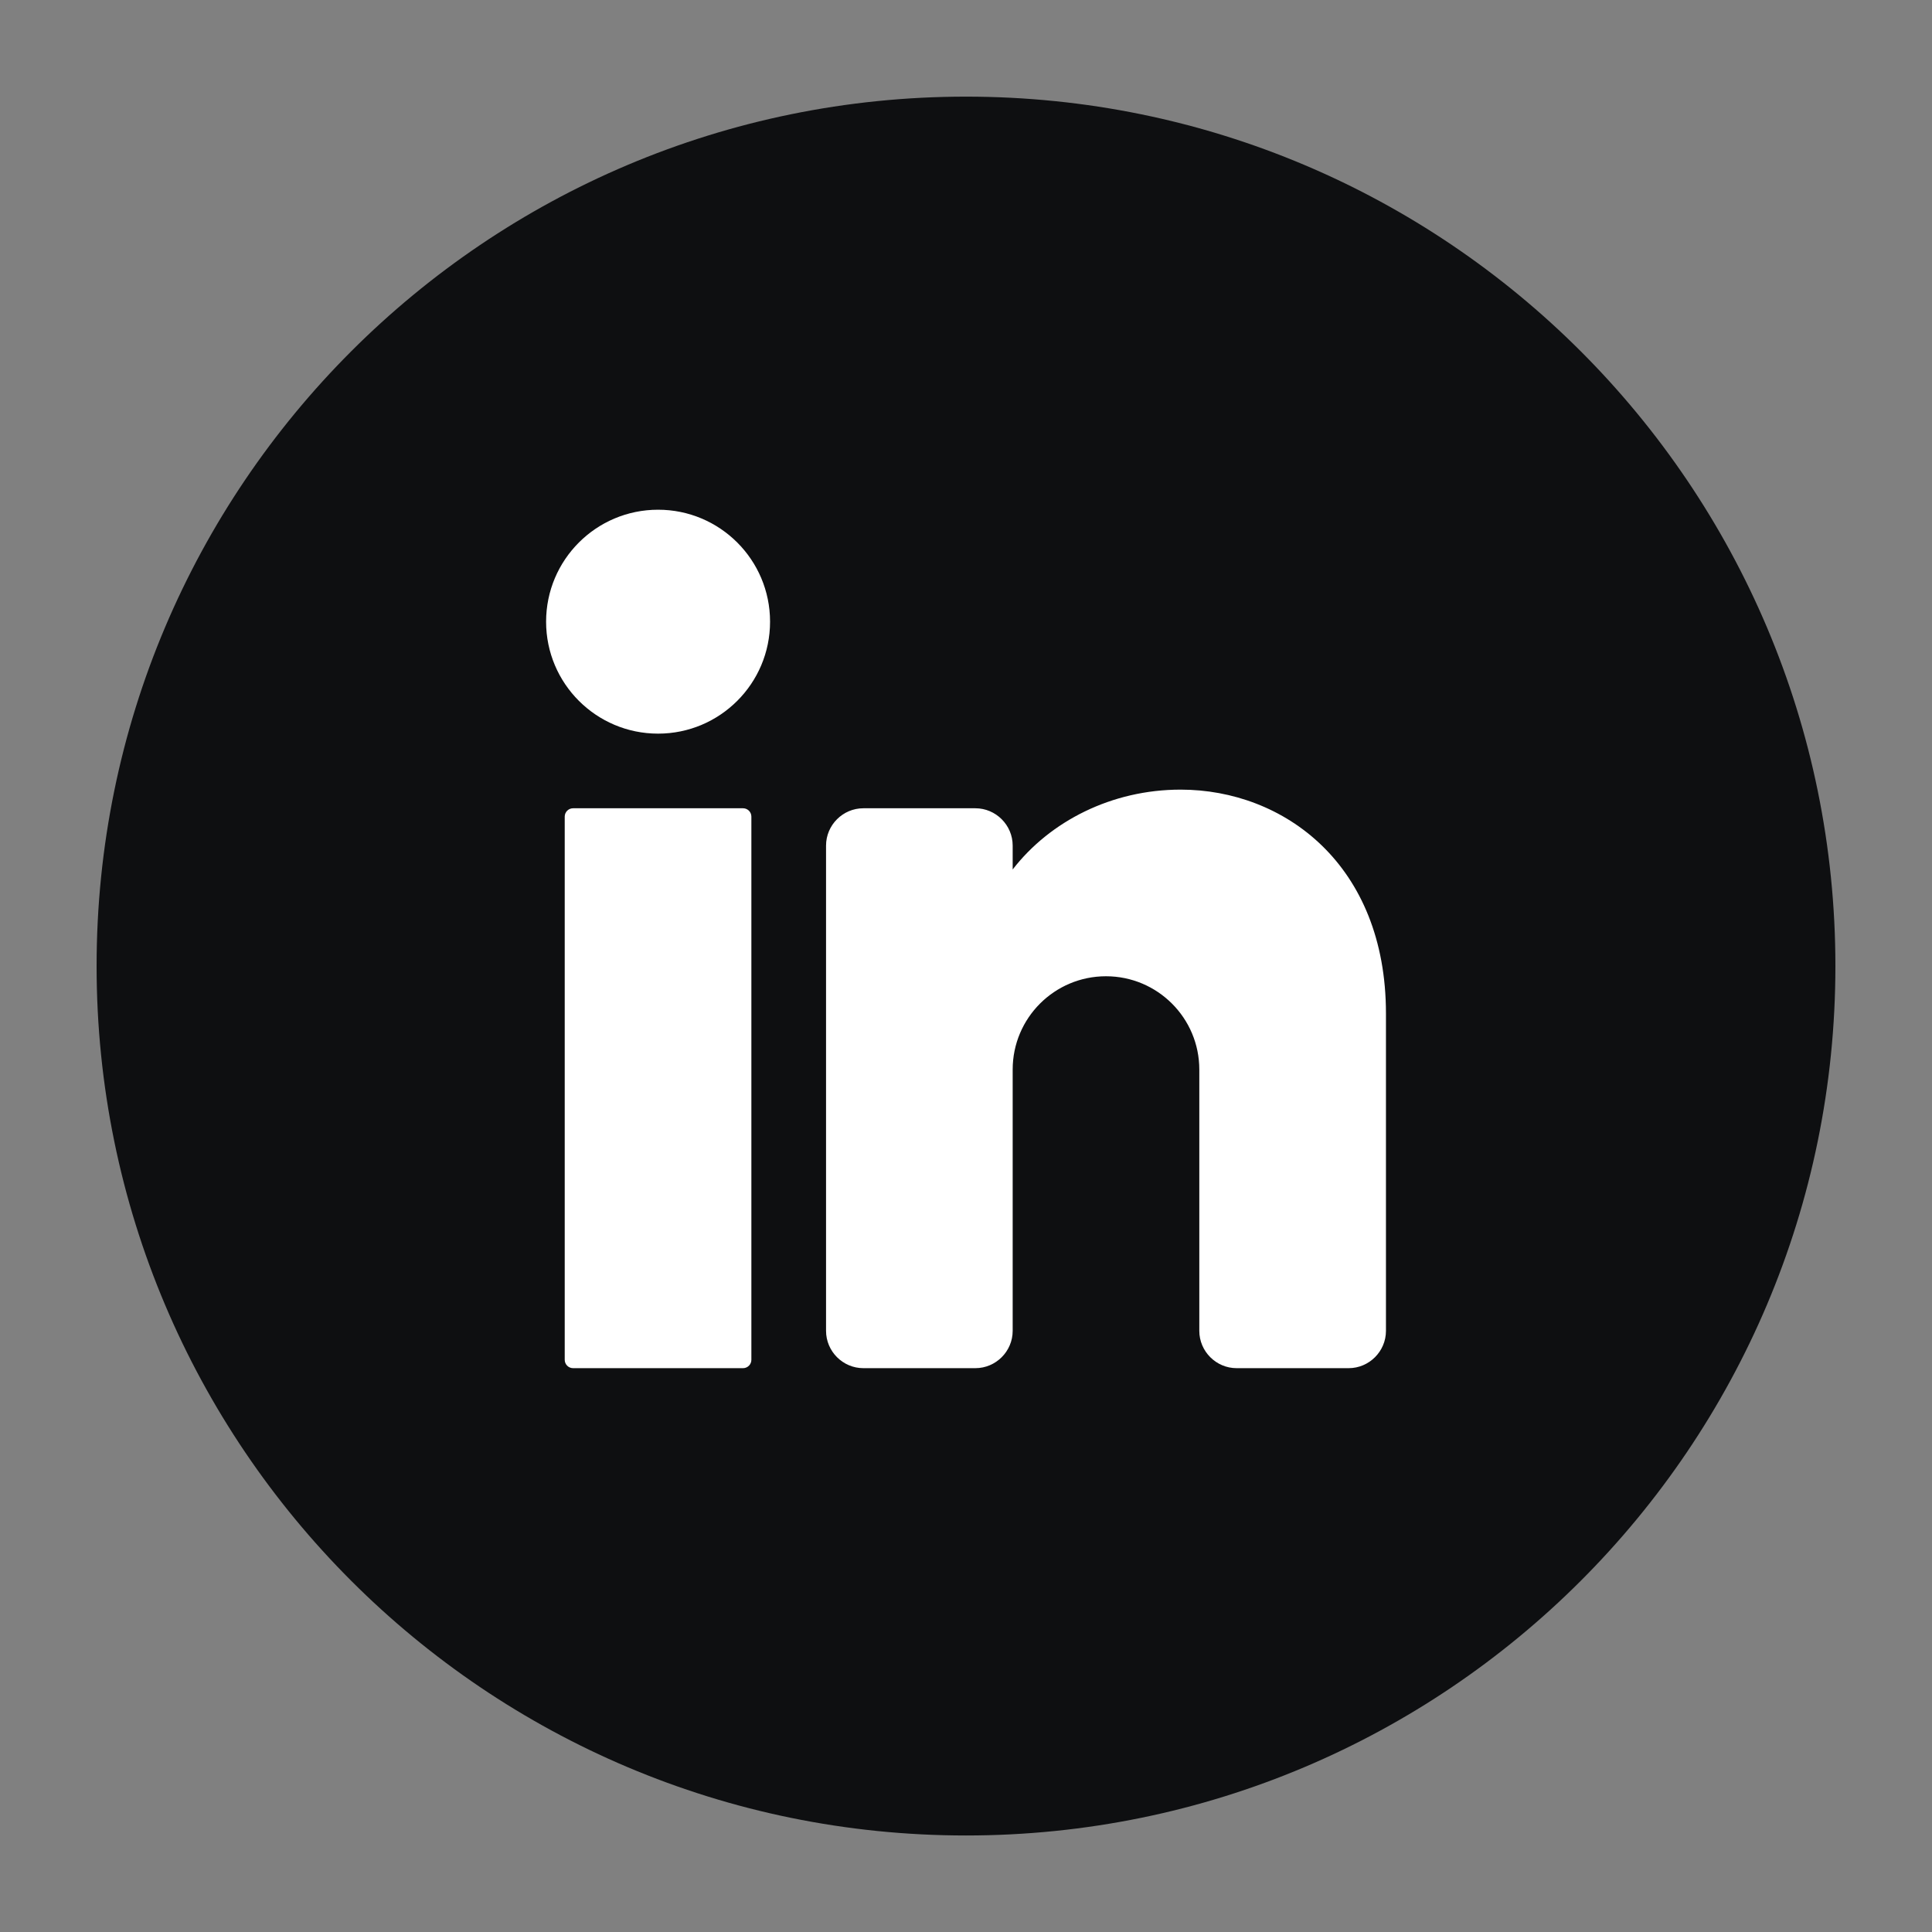
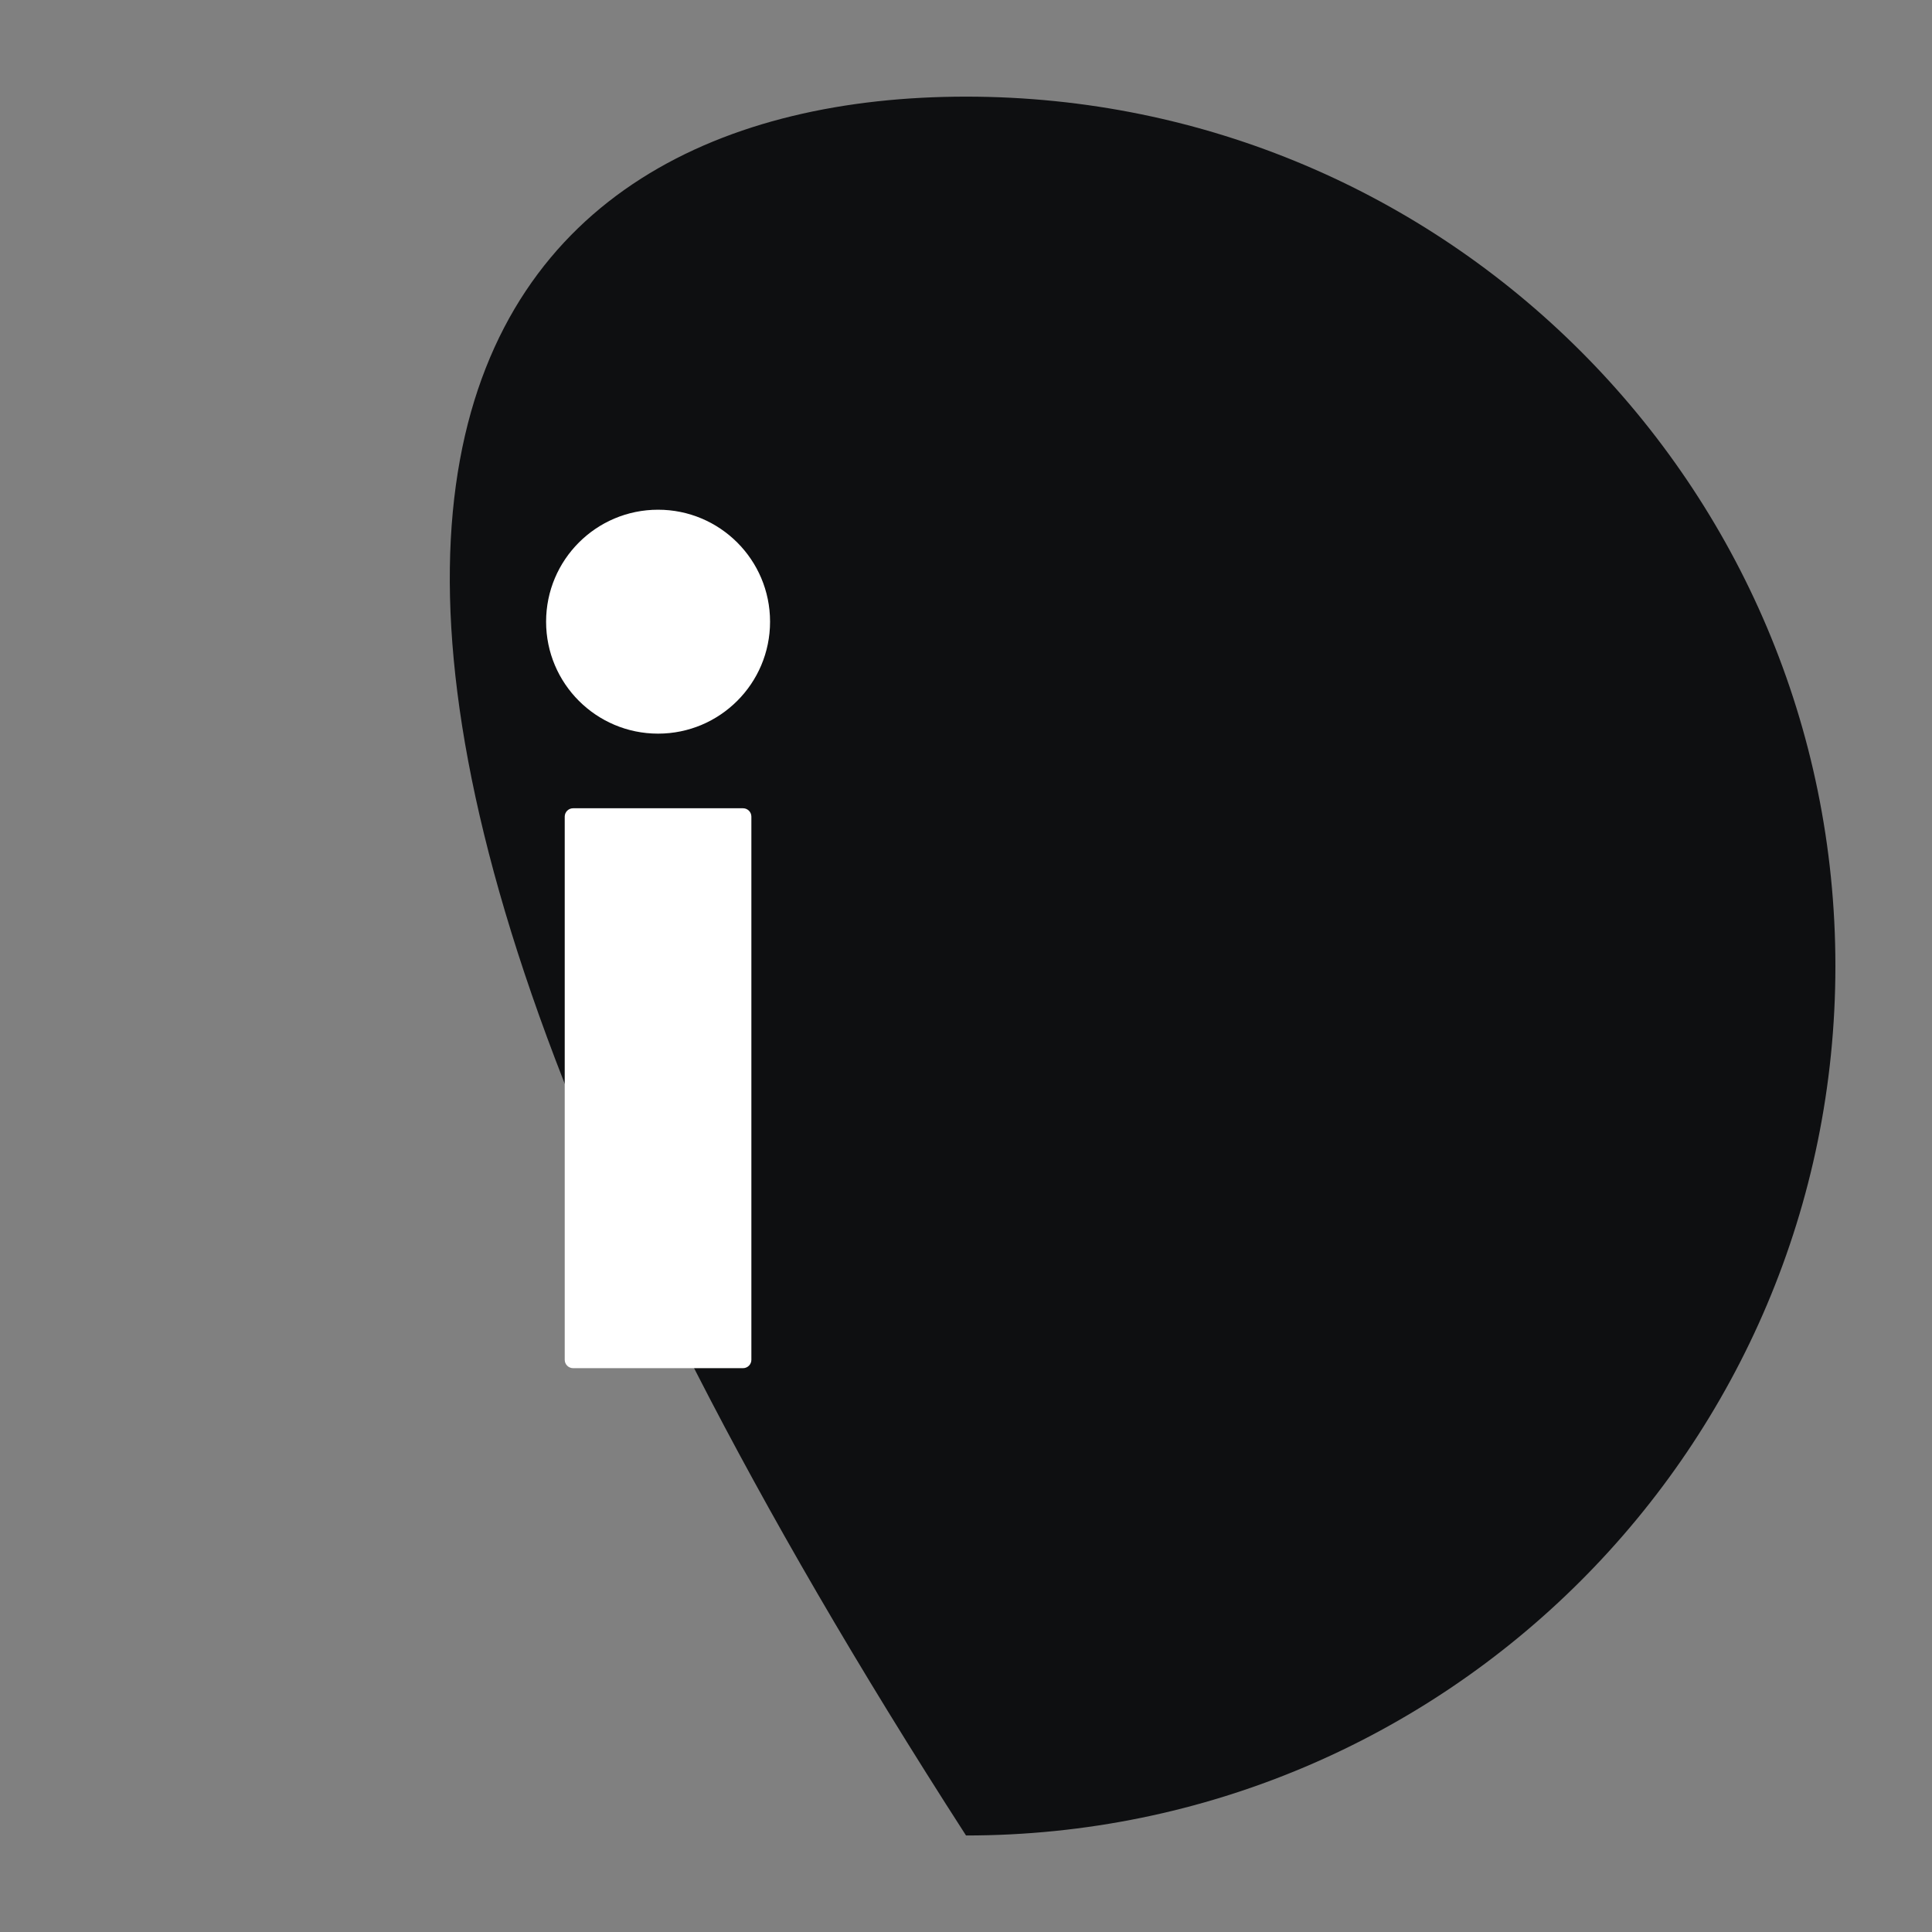
<svg xmlns="http://www.w3.org/2000/svg" width="100" height="100" viewBox="0 0 100 100" fill="none">
  <rect x="0" y="0" width="100" height="100" fill="#808080" stroke="none" />
-   <path d="M95 50.003C95 74.857 74.853 95.004 50.001 95.004C25.147 95.004 5 74.857 5 50.003C5 25.149 25.147 5.002 50.001 5.002C74.853 5.002 95 25.149 95 50.003Z" fill="#0E0F11" />
+   <path d="M95 50.003C95 74.857 74.853 95.004 50.001 95.004C5 25.149 25.147 5.002 50.001 5.002C74.853 5.002 95 25.149 95 50.003Z" fill="#0E0F11" />
  <path d="M39.858 32.179C39.858 35.379 37.262 37.973 34.062 37.973C30.861 37.973 28.266 35.379 28.266 32.179C28.266 28.976 30.861 26.383 34.062 26.383C37.262 26.383 39.858 28.976 39.858 32.179Z" fill="white" />
  <path d="M38.46 70.816H29.663C29.425 70.816 29.23 70.622 29.23 70.384V42.268C29.23 42.03 29.425 41.836 29.663 41.836H38.46C38.698 41.836 38.891 42.03 38.891 42.268V70.384C38.891 70.622 38.698 70.816 38.46 70.816Z" fill="white" />
-   <path d="M71.737 52.463V68.884C71.737 69.947 70.867 70.816 69.805 70.816H64.008C62.946 70.816 62.076 69.947 62.076 68.884V55.36C62.076 52.694 59.913 50.531 57.245 50.531C54.579 50.531 52.416 52.694 52.416 55.36V68.884C52.416 69.947 51.546 70.816 50.484 70.816H44.688C43.626 70.816 42.756 69.947 42.756 68.884V43.768C42.756 42.705 43.626 41.836 44.688 41.836H50.484C51.546 41.836 52.416 42.705 52.416 43.768V45.004C54.348 42.504 57.546 40.871 61.109 40.871C66.443 40.871 71.737 44.735 71.737 52.463Z" fill="white" />
</svg>